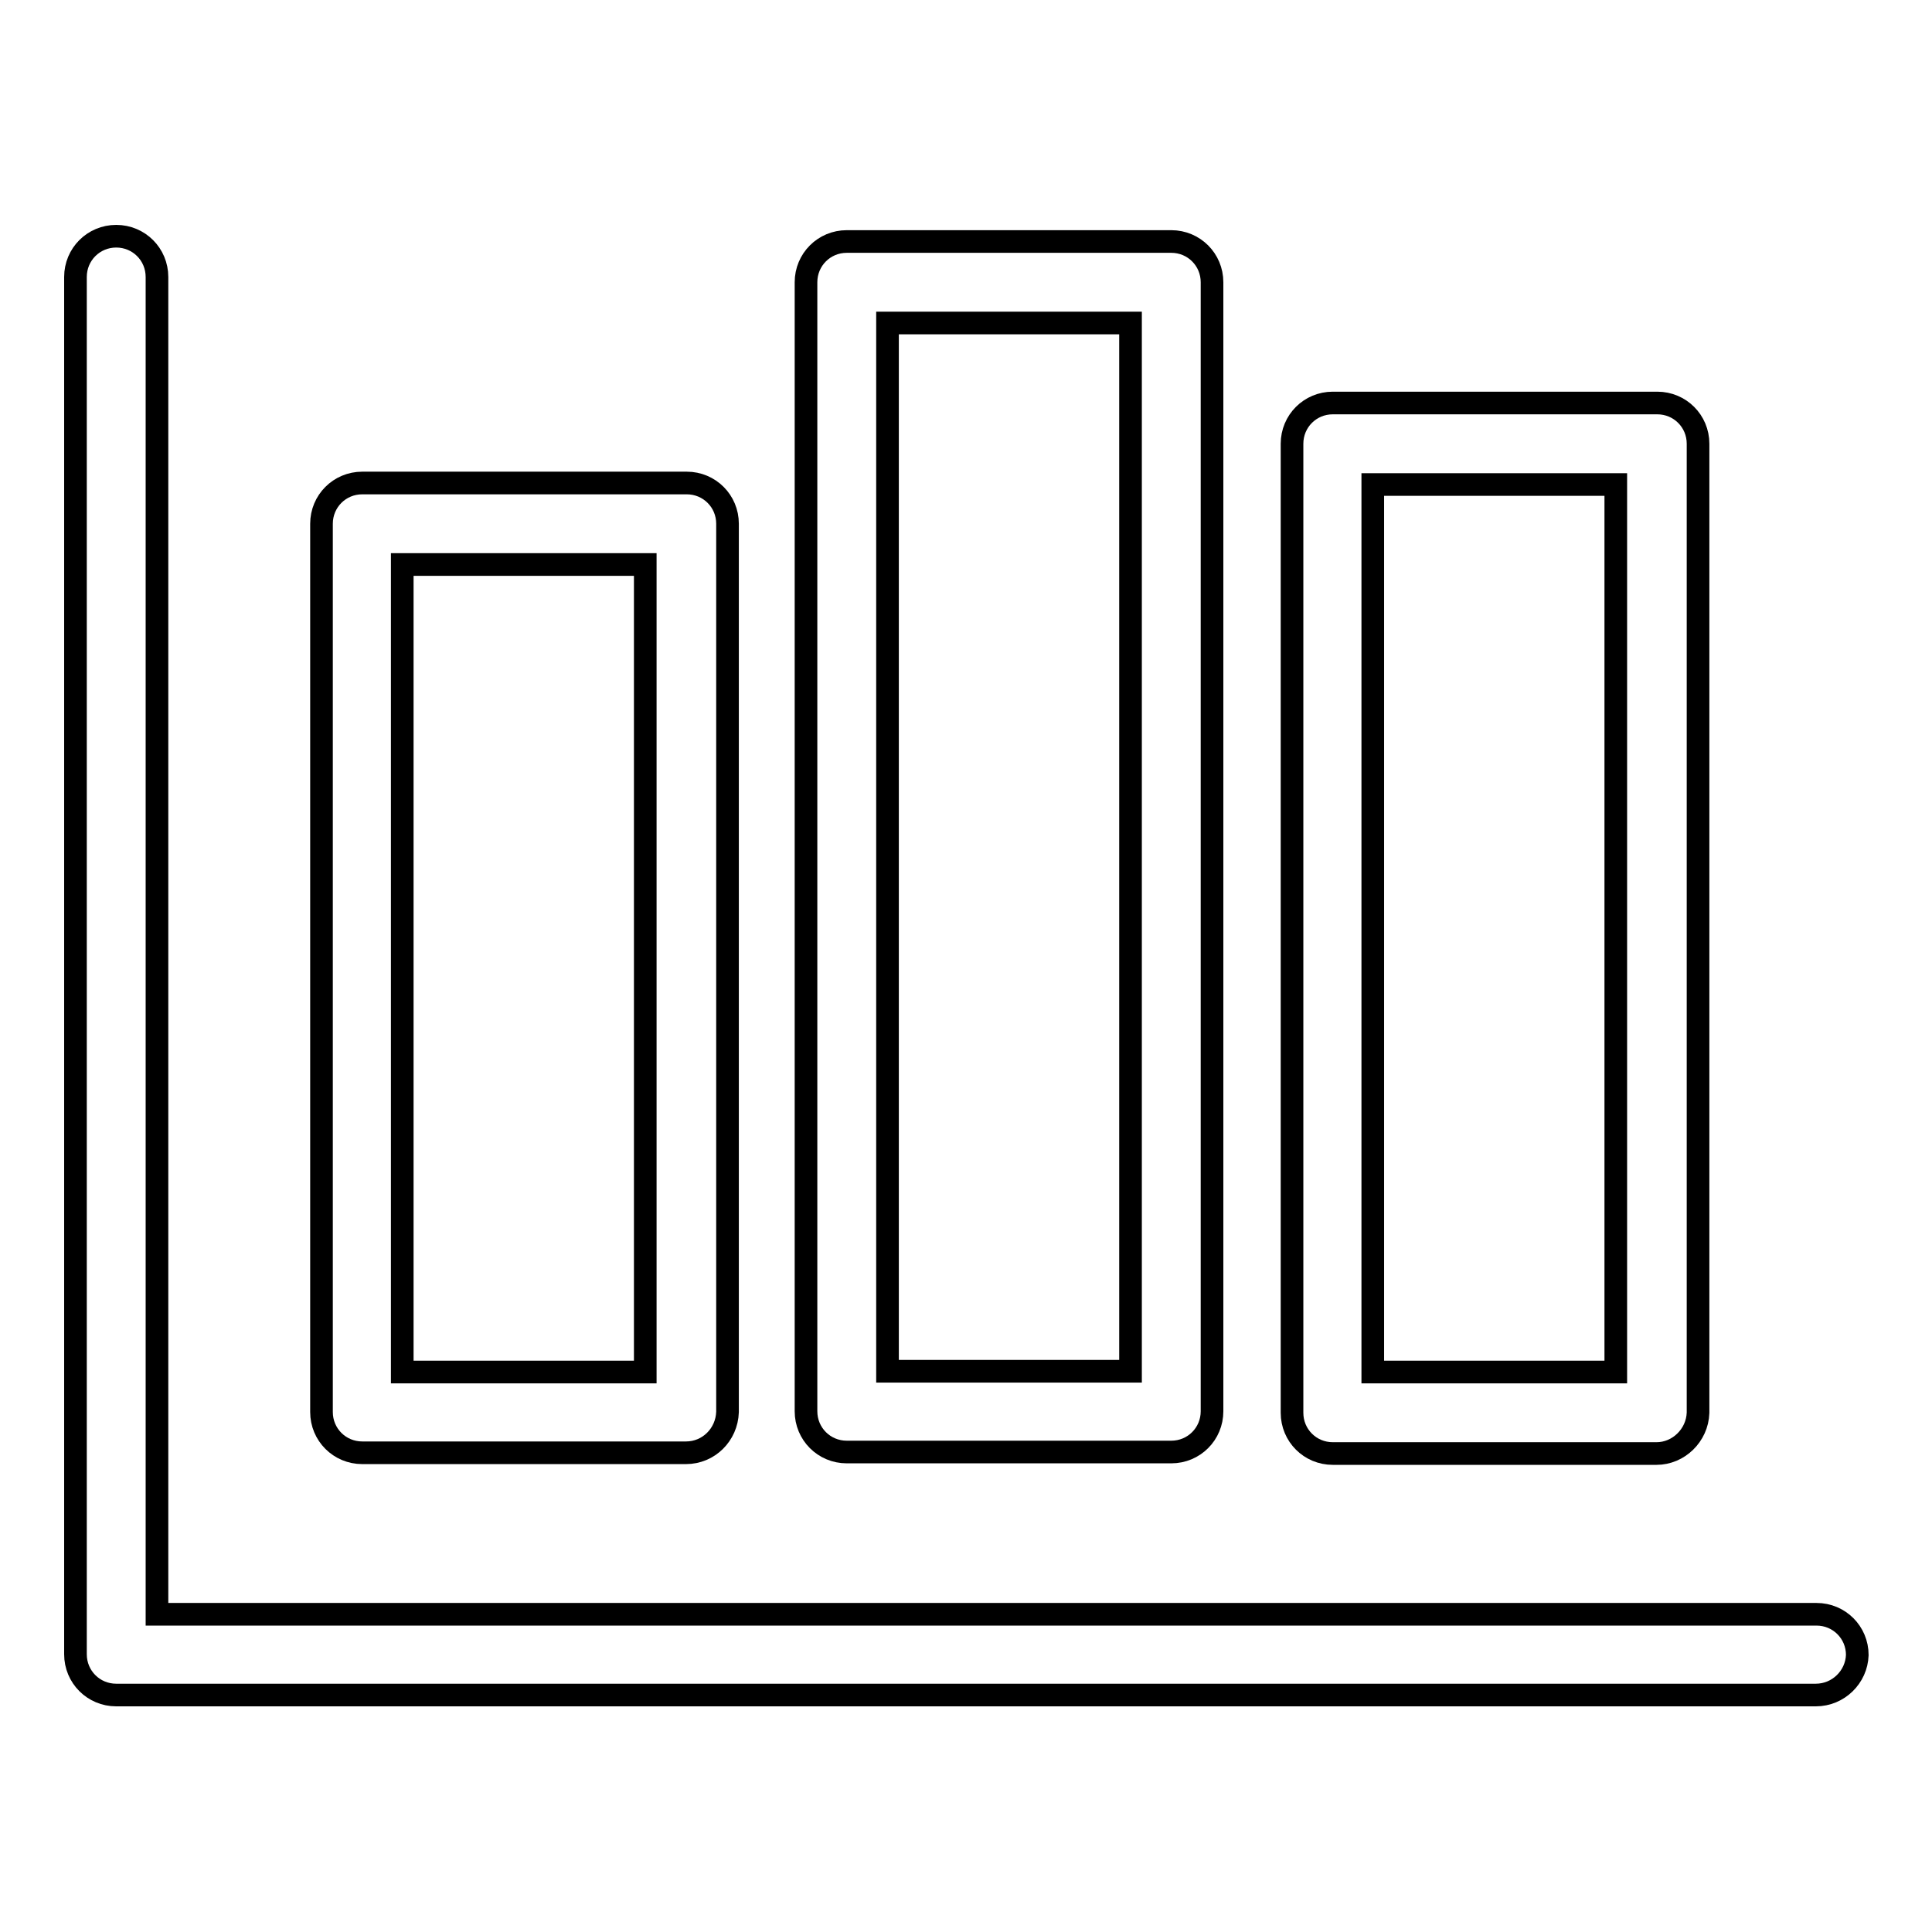
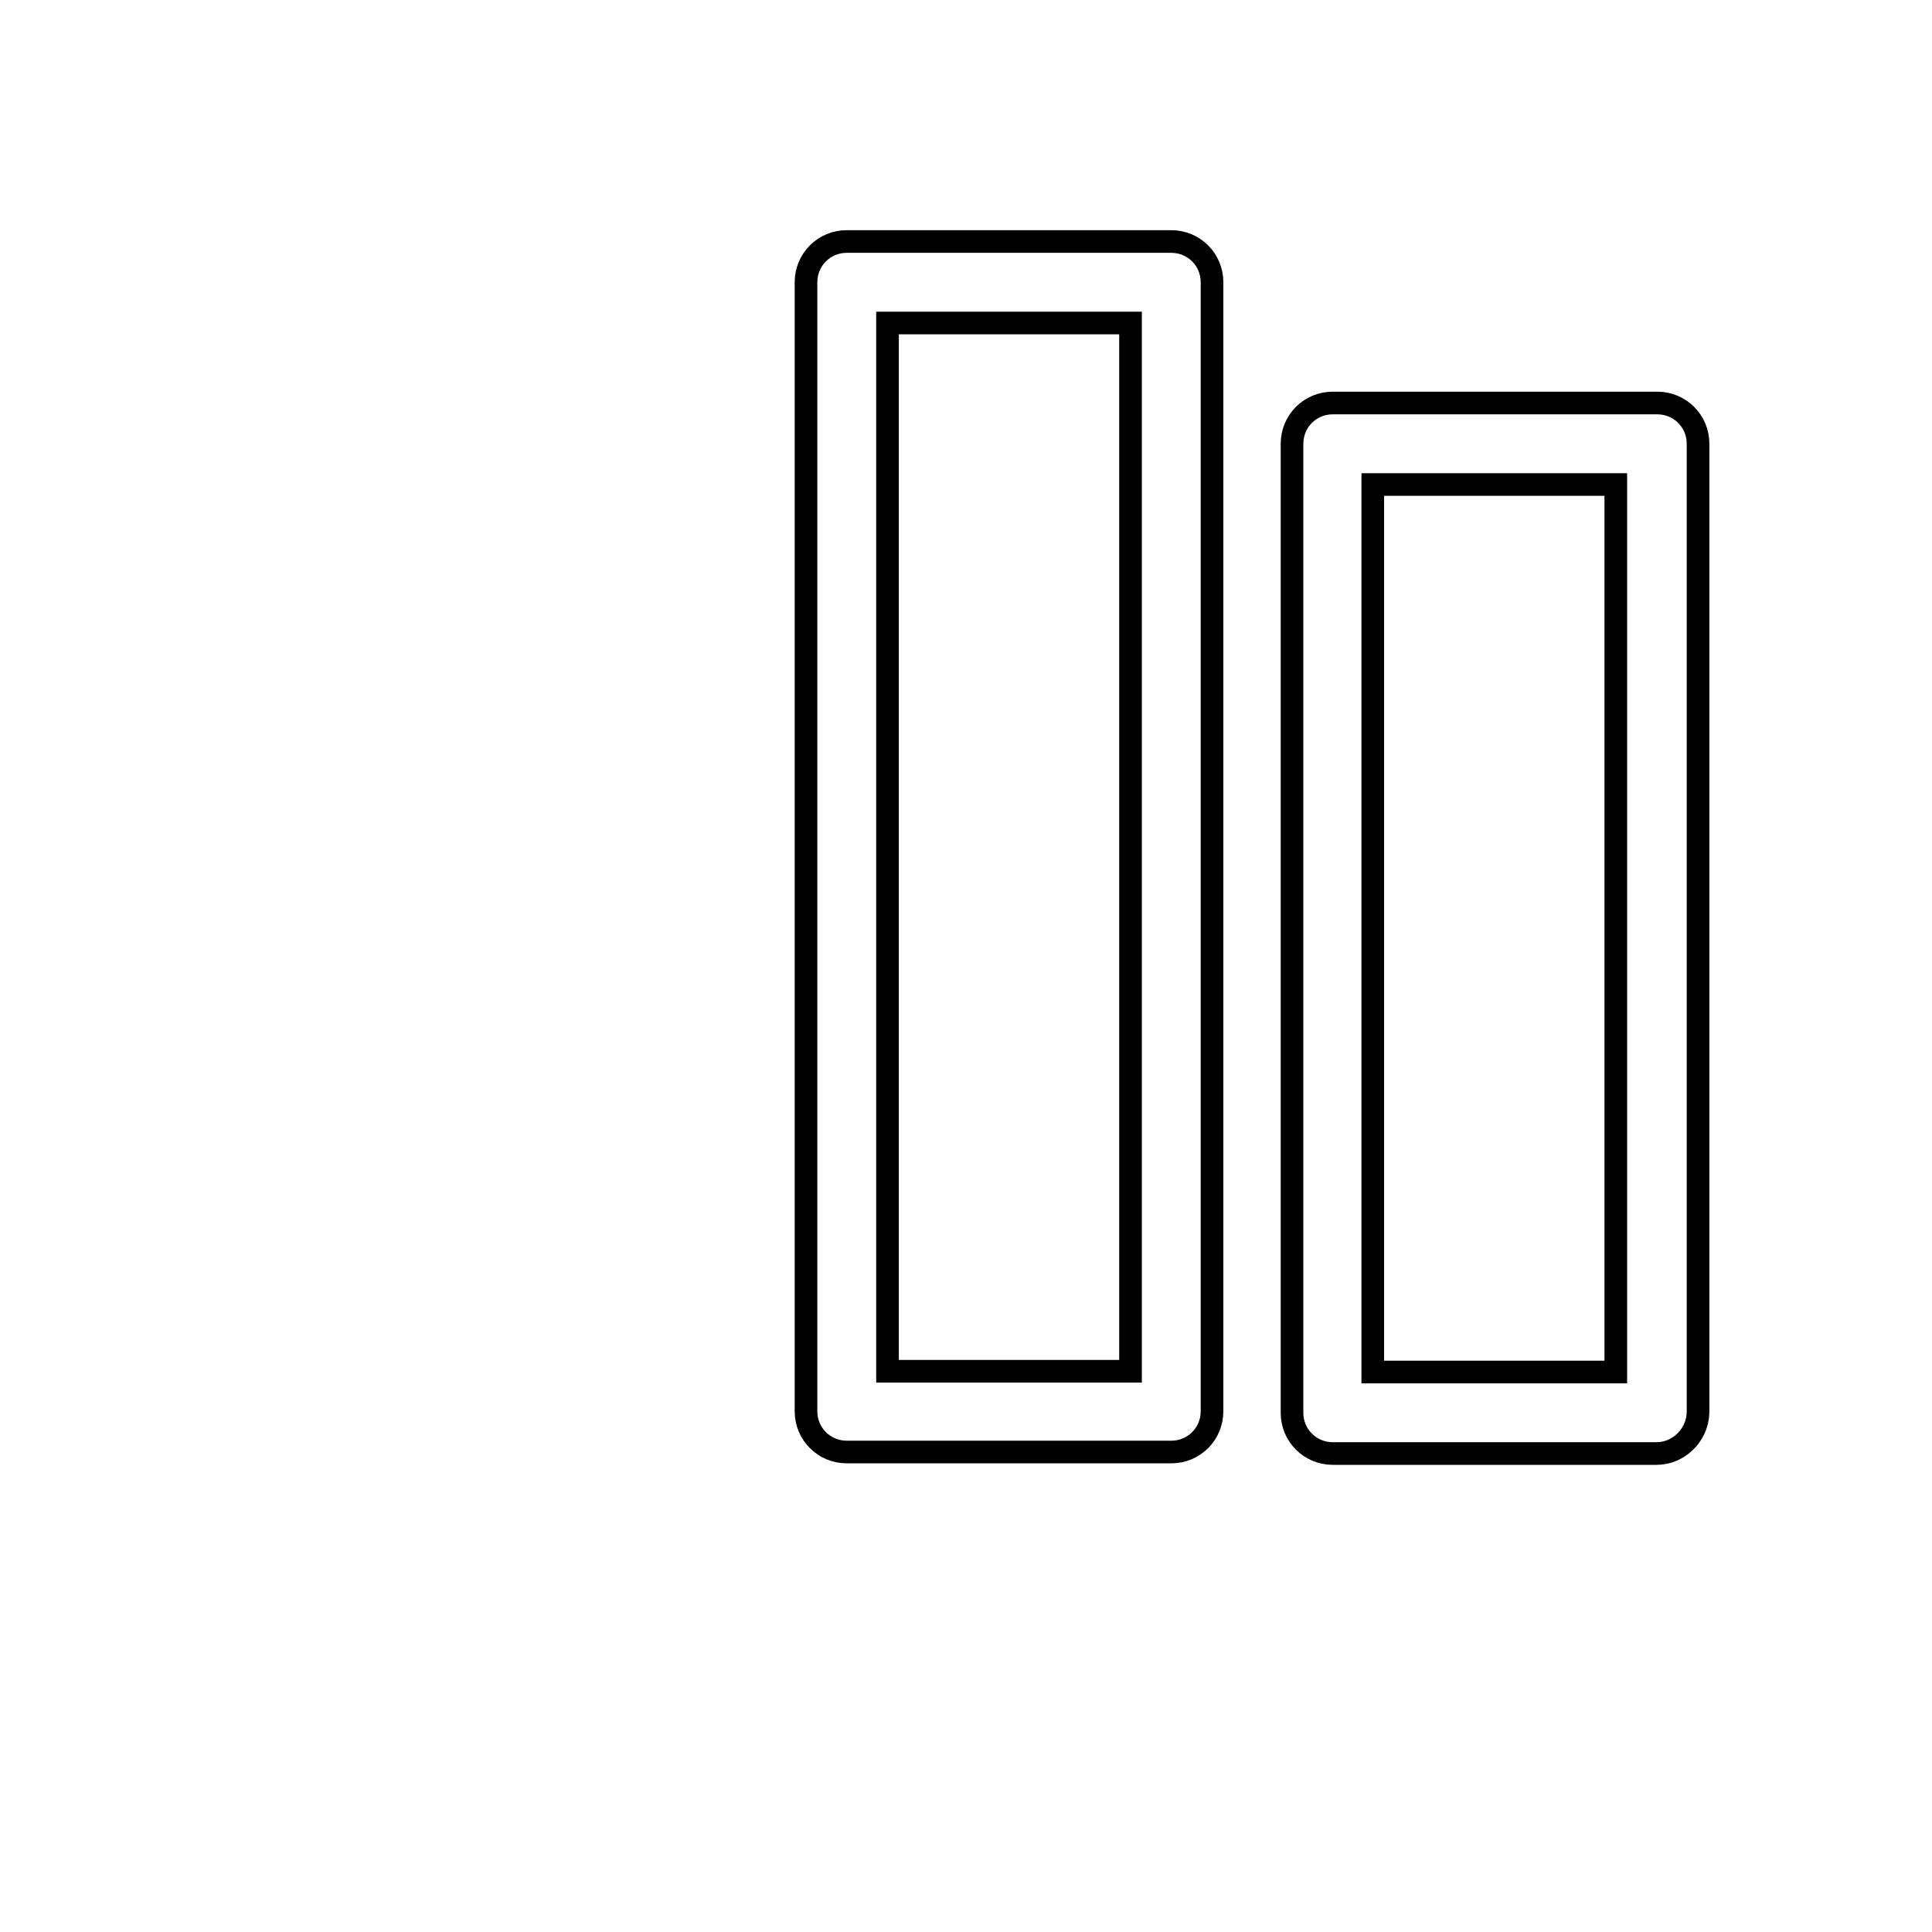
<svg xmlns="http://www.w3.org/2000/svg" version="1.1" x="0px" y="0px" viewBox="0 0 256 256" enable-background="new 0 0 256 256" xml:space="preserve">
  <g>
    <g>
-       <path stroke-width="3" fill-opacity="0" stroke="#000000" d="M240.6,224.6H15.4c-3,0-5.4-2.4-5.4-5.4V36.7c0-3,2.4-5.4,5.4-5.4s5.4,2.4,5.4,5.4v177.2h219.9c3,0,5.4,2.4,5.4,5.4C246,222.2,243.6,224.6,240.6,224.6z" />
-       <path stroke-width="3" fill-opacity="0" stroke="#000000" d="M90.9,192.5H48c-3,0-5.4-2.4-5.4-5.4V69.4c0-3,2.4-5.4,5.4-5.4h43c3,0,5.4,2.4,5.4,5.4v117.7C96.3,190.1,93.9,192.5,90.9,192.5z M53.3,181.8h32.2v-107H53.3V181.8z" />
      <path stroke-width="3" fill-opacity="0" stroke="#000000" d="M155.2,192.4h-43c-3,0-5.4-2.4-5.4-5.4V37.4c0-3,2.4-5.4,5.4-5.4h43c3,0,5.4,2.4,5.4,5.4V187C160.6,190,158.2,192.4,155.2,192.4z M117.6,181.7h32.2V42.8h-32.2V181.7z" />
      <path stroke-width="3" fill-opacity="0" stroke="#000000" d="M219.5,192.6h-42.9c-3,0-5.4-2.4-5.4-5.4V58.8c0-3,2.4-5.4,5.4-5.4h43c3,0,5.4,2.4,5.4,5.4v128.4C224.9,190.2,222.4,192.6,219.5,192.6z M181.9,181.8h32.2V64.2h-32.2V181.8z" />
    </g>
  </g>
</svg>